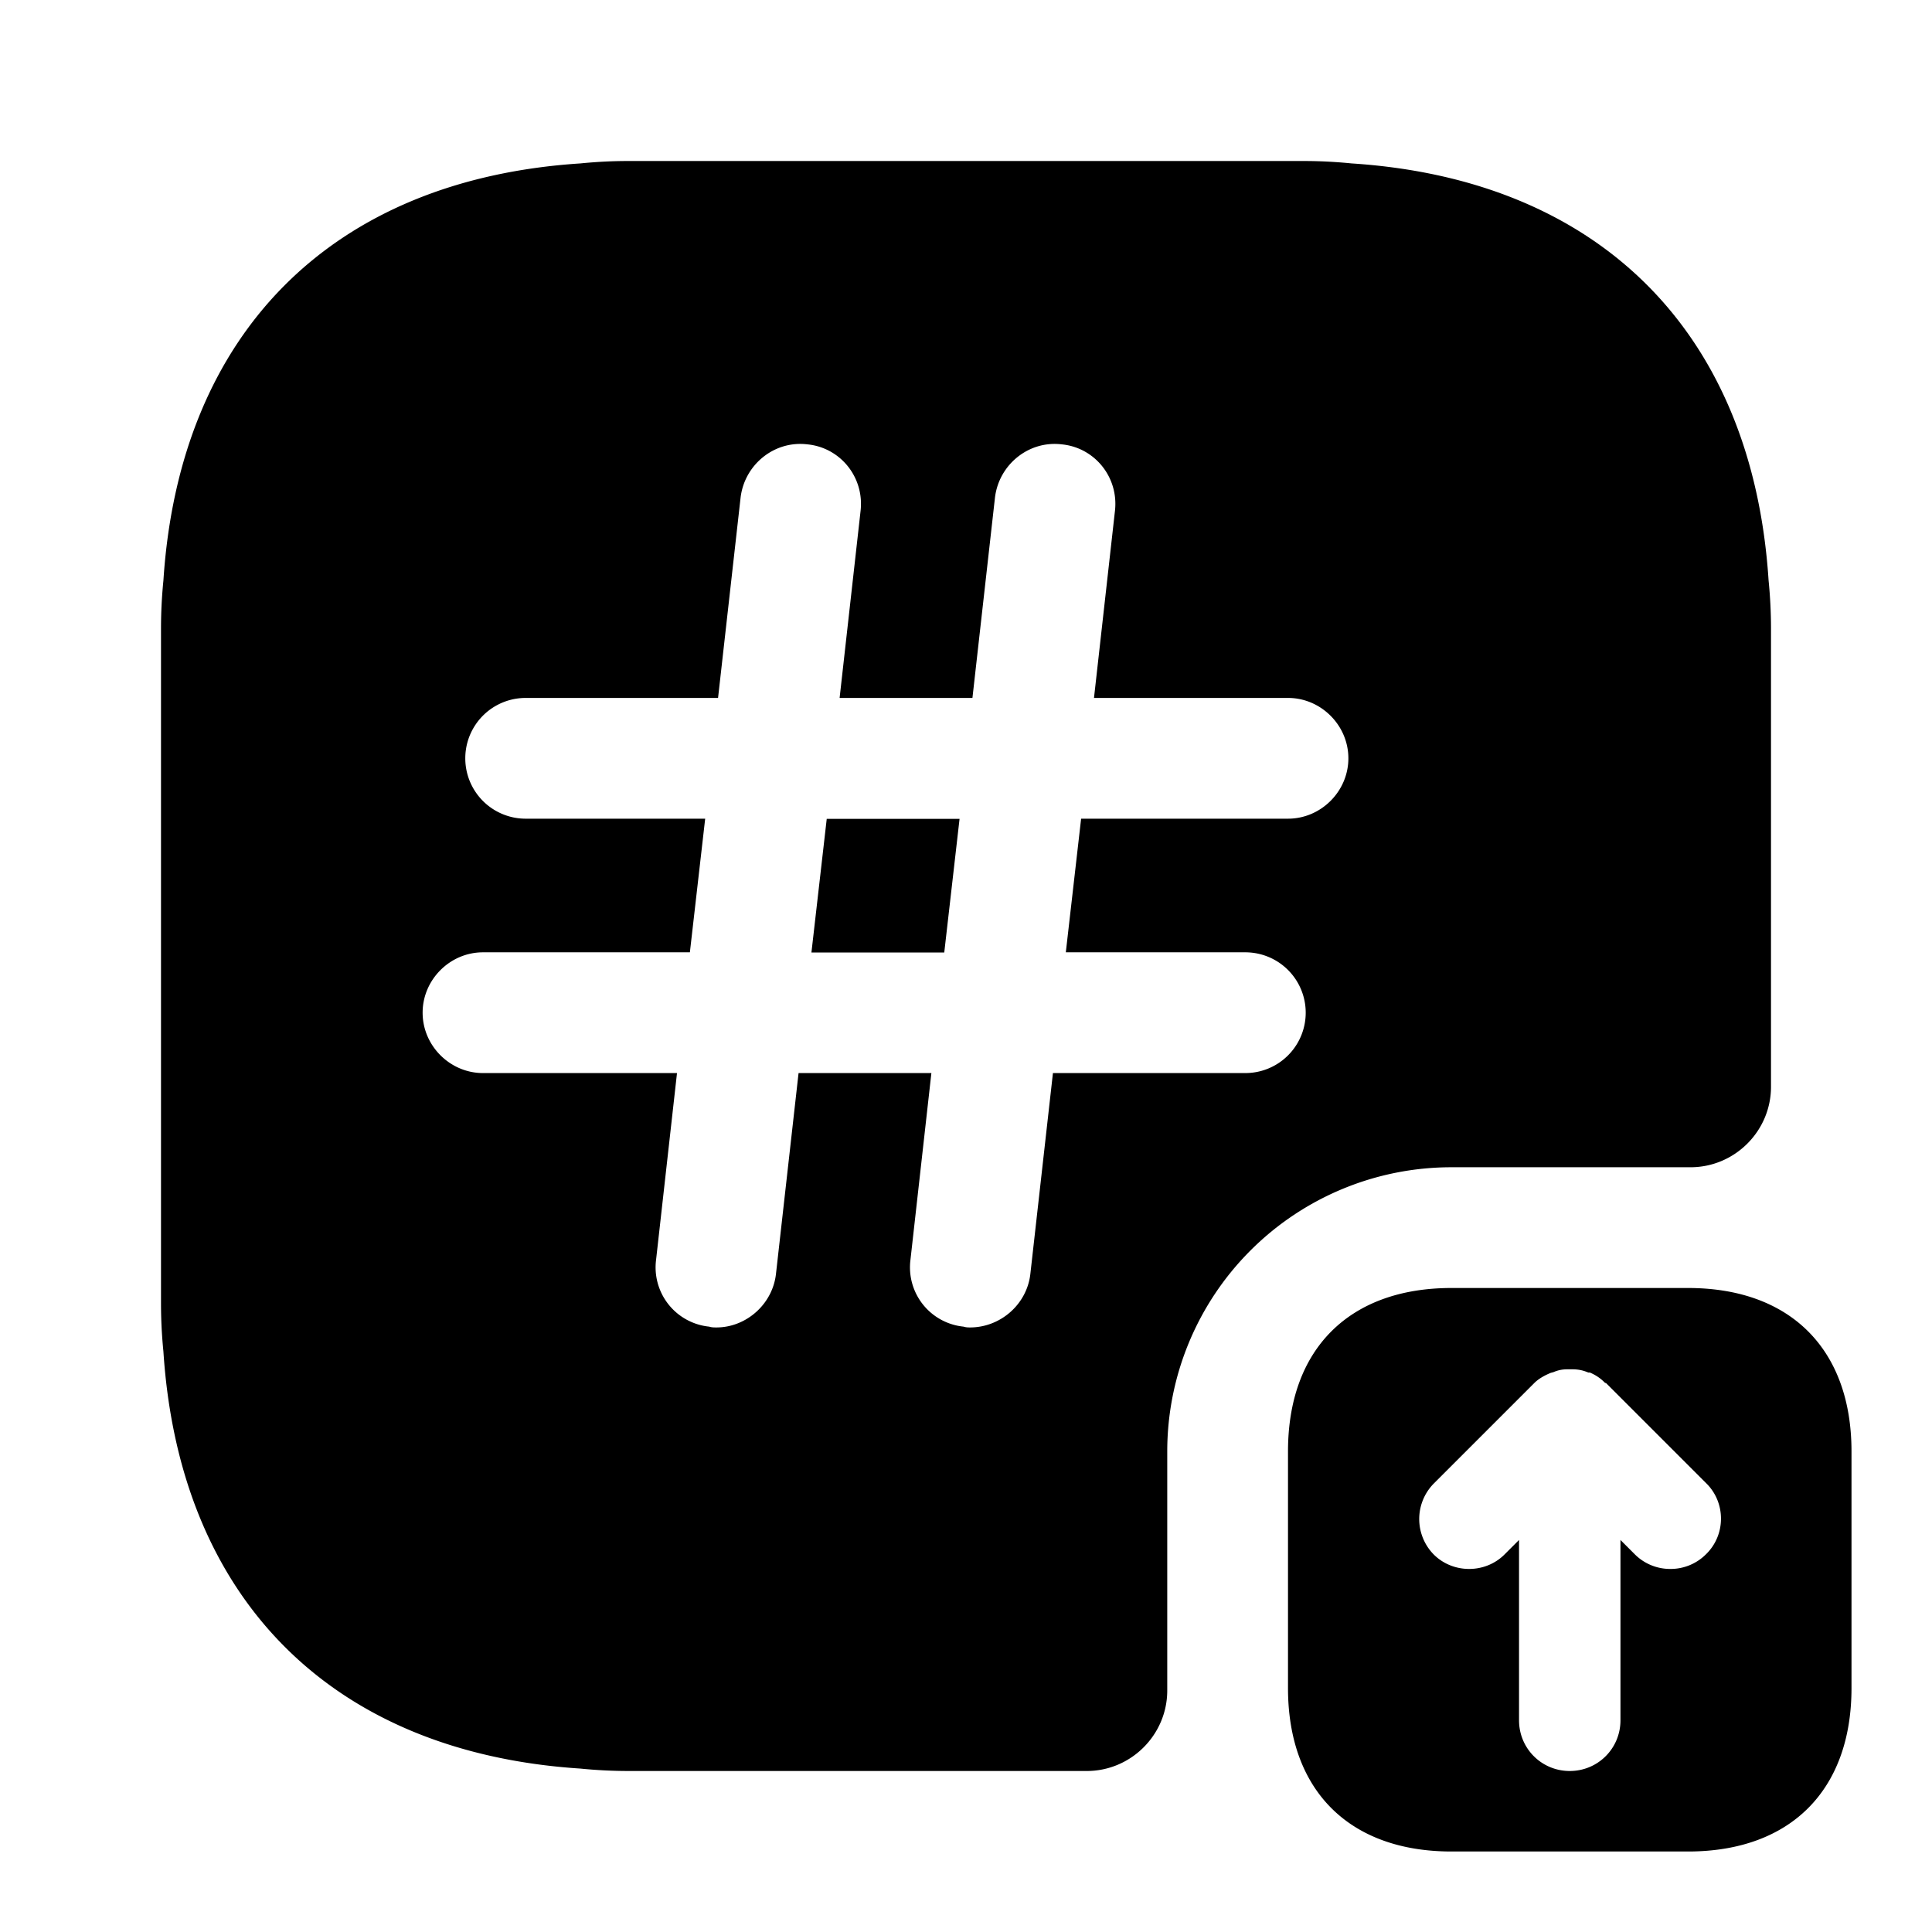
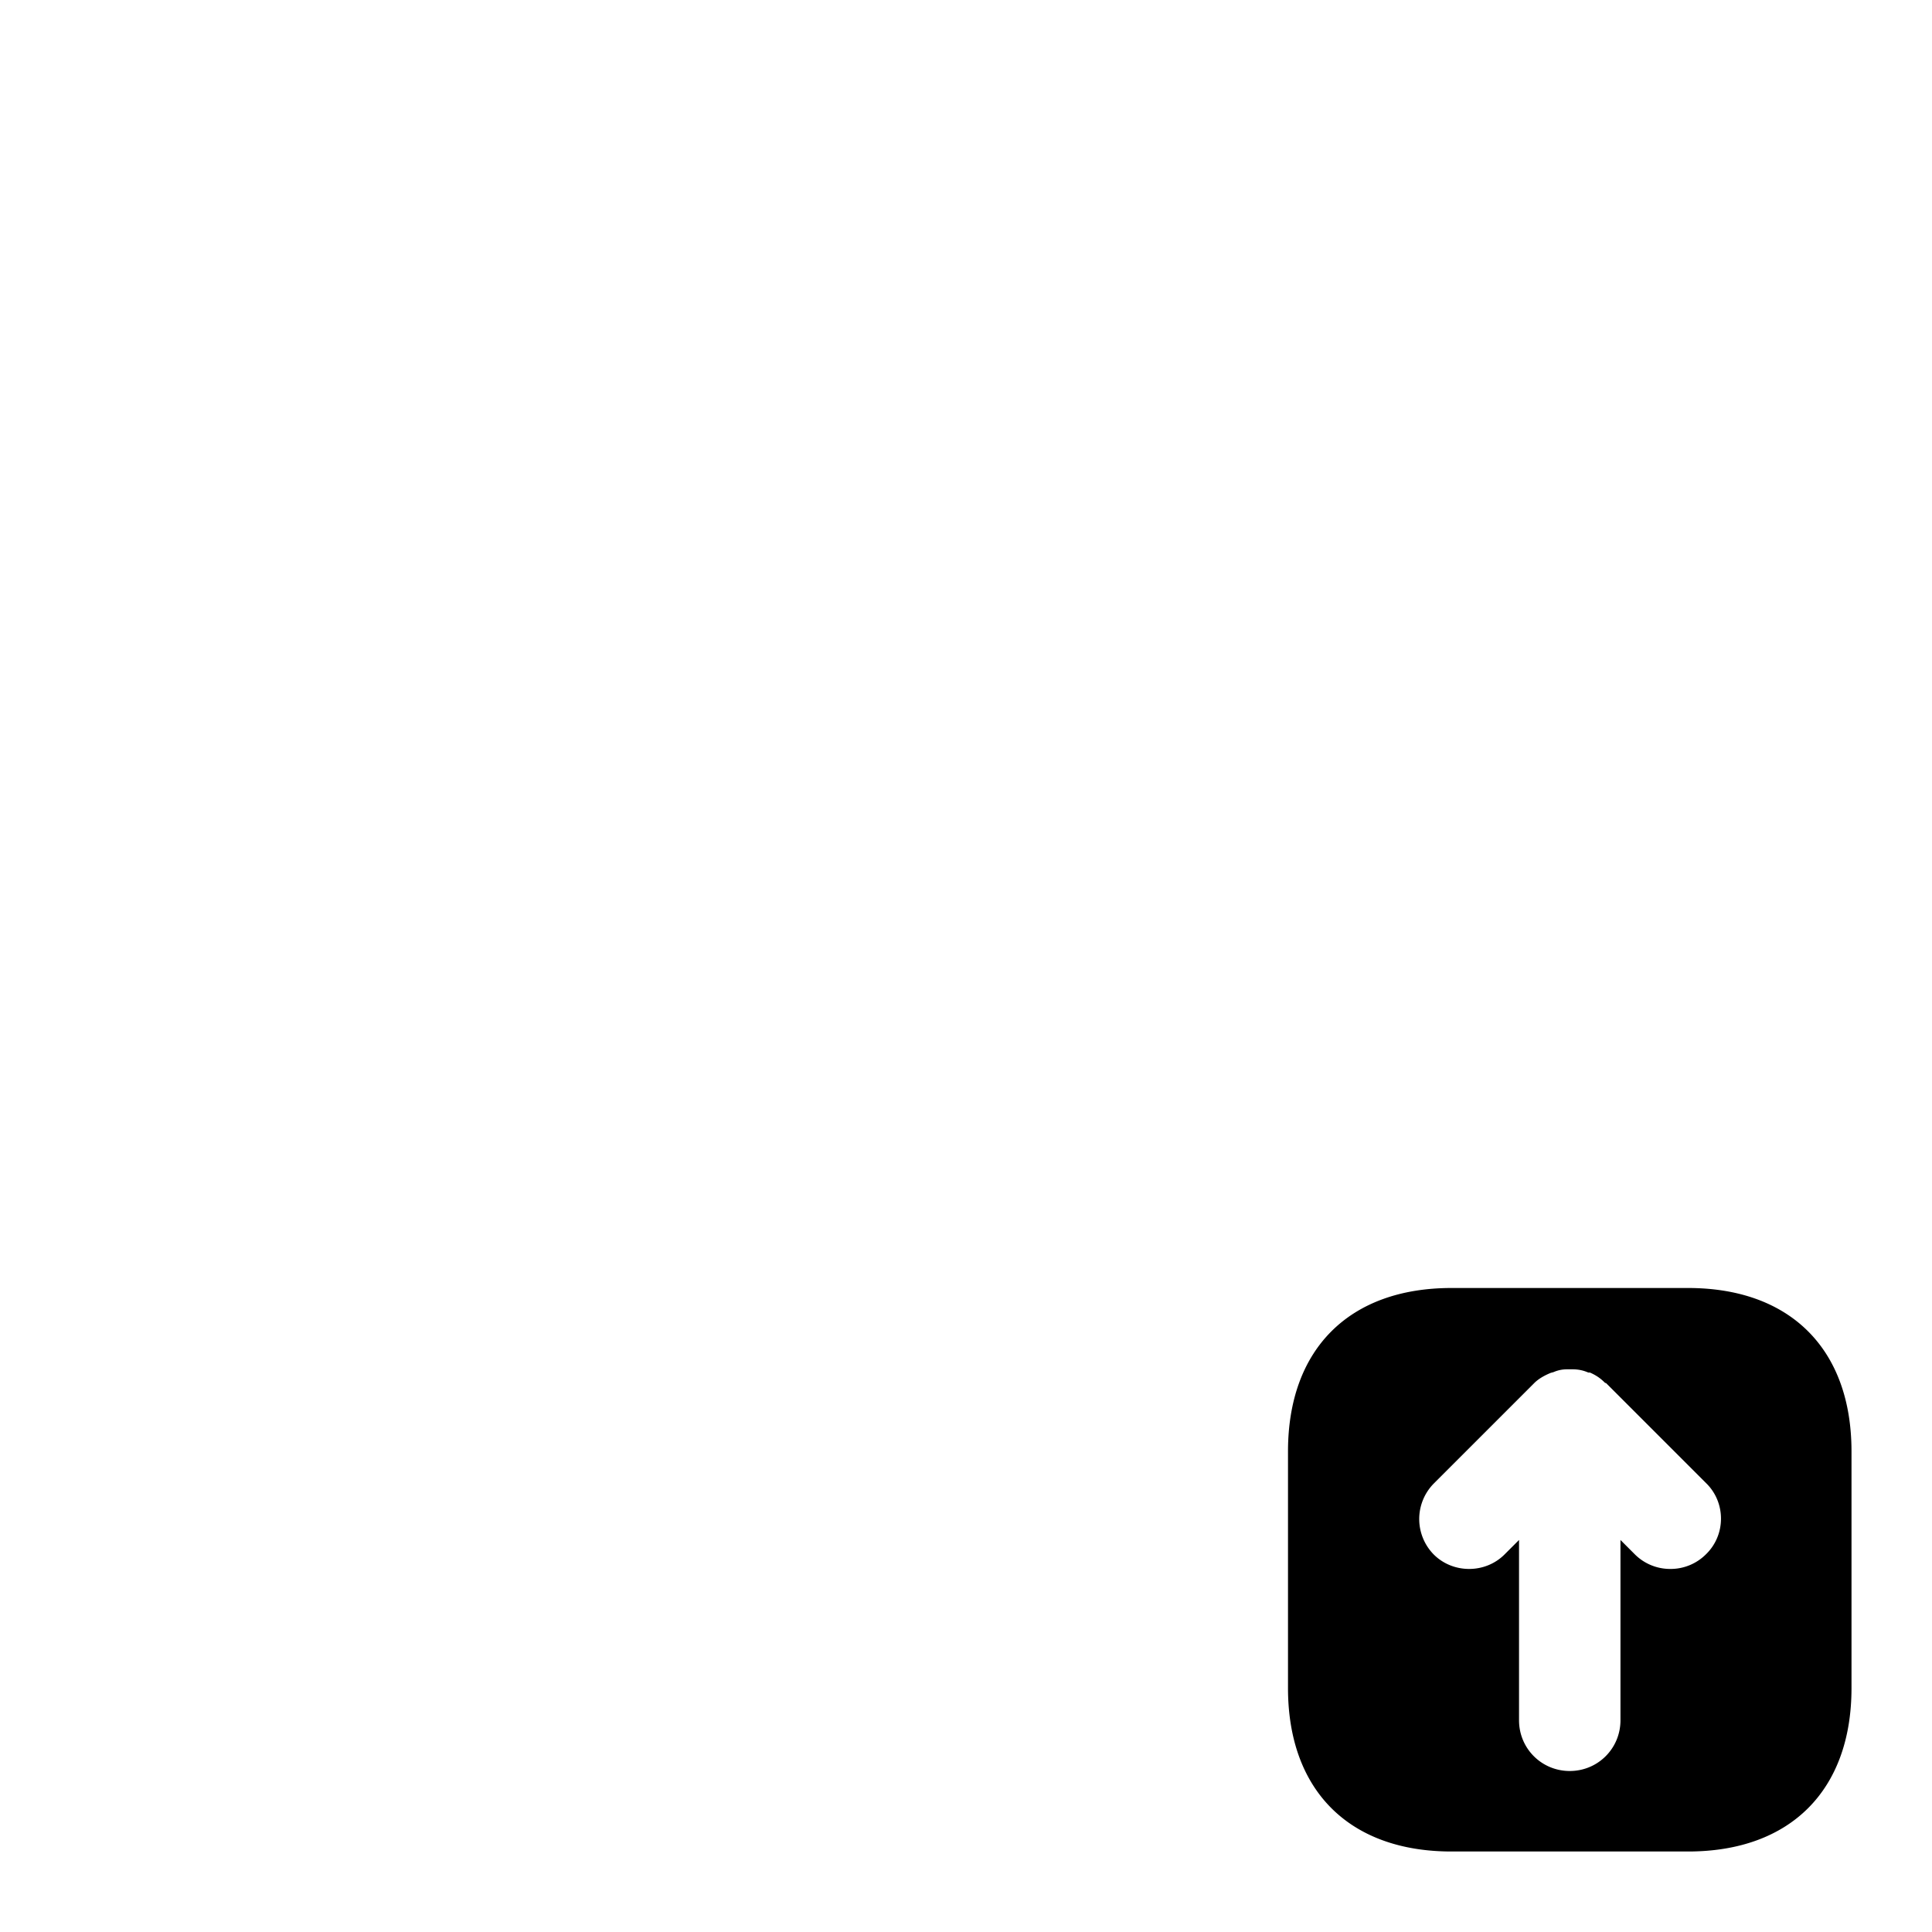
<svg xmlns="http://www.w3.org/2000/svg" viewBox="0 0 24 24" fill="currentColor" aria-hidden="true">
-   <path d="M10.08 11.832h1.65l.19-1.66h-1.65l-.19 1.66z" />
-   <path d="M21.97 7.21c-.2-3.08-2.1-4.98-5.18-5.18-.2-.02-.4-.03-.6-.03H7.81c-.2 0-.4.01-.6.03-3.08.2-4.98 2.1-5.18 5.18-.02.2-.03.4-.03.6v8.38c0 .2.01.4.03.6.2 3.08 2.1 4.98 5.18 5.18.2.02.4.03.6.03h5.69c.55 0 1-.45 1-1v-2.97a3.53 3.53 0 013.53-3.53H21c.55 0 1-.45 1-1V7.81c0-.2-.01-.4-.03-.6zM16 10.17h-2.57l-.19 1.66h2.23a.749.749 0 110 1.5h-2.39l-.28 2.49c-.04.38-.37.67-.75.67-.02 0-.05 0-.08-.01a.74.74 0 01-.66-.83l.26-2.32H9.92l-.28 2.49c-.04.38-.37.67-.74.67-.03 0-.06 0-.09-.01a.74.74 0 01-.66-.83l.26-2.32H6c-.41 0-.75-.34-.75-.75s.34-.75.75-.75h2.57l.19-1.66H6.53a.749.749 0 110-1.5h2.39l.28-2.49c.05-.41.42-.71.83-.66.41.04.71.41.66.83l-.26 2.32h1.65l.28-2.49c.05-.41.42-.71.83-.66.41.04.71.41.66.83l-.26 2.32H16c.41 0 .75.34.75.75s-.34.75-.75.75z" />
  <path d="M20.97 16h-2.94c-1.27 0-2.03.76-2.03 2.03v2.94c0 1.27.76 2.03 2.03 2.03h2.94c1.27 0 2.03-.76 2.03-2.03v-2.94c0-1.27-.76-2.03-2.03-2.03zm.22 3.31a.62.62 0 01-.44.18.62.62 0 01-.44-.18l-.18-.18v2.24c0 .35-.28.63-.63.63s-.63-.28-.63-.63v-2.24l-.18.18c-.24.24-.64.24-.88 0a.628.628 0 010-.88l1.25-1.25c.05-.05.12-.09.19-.12.02-.01.04-.01.06-.02.05-.02.1-.03.16-.03h.06c.07 0 .13.01.2.04h.02c.07.03.13.07.18.12.01.01.01.01.02.01l1.25 1.25c.24.24.24.64-.01.88z" />
</svg>